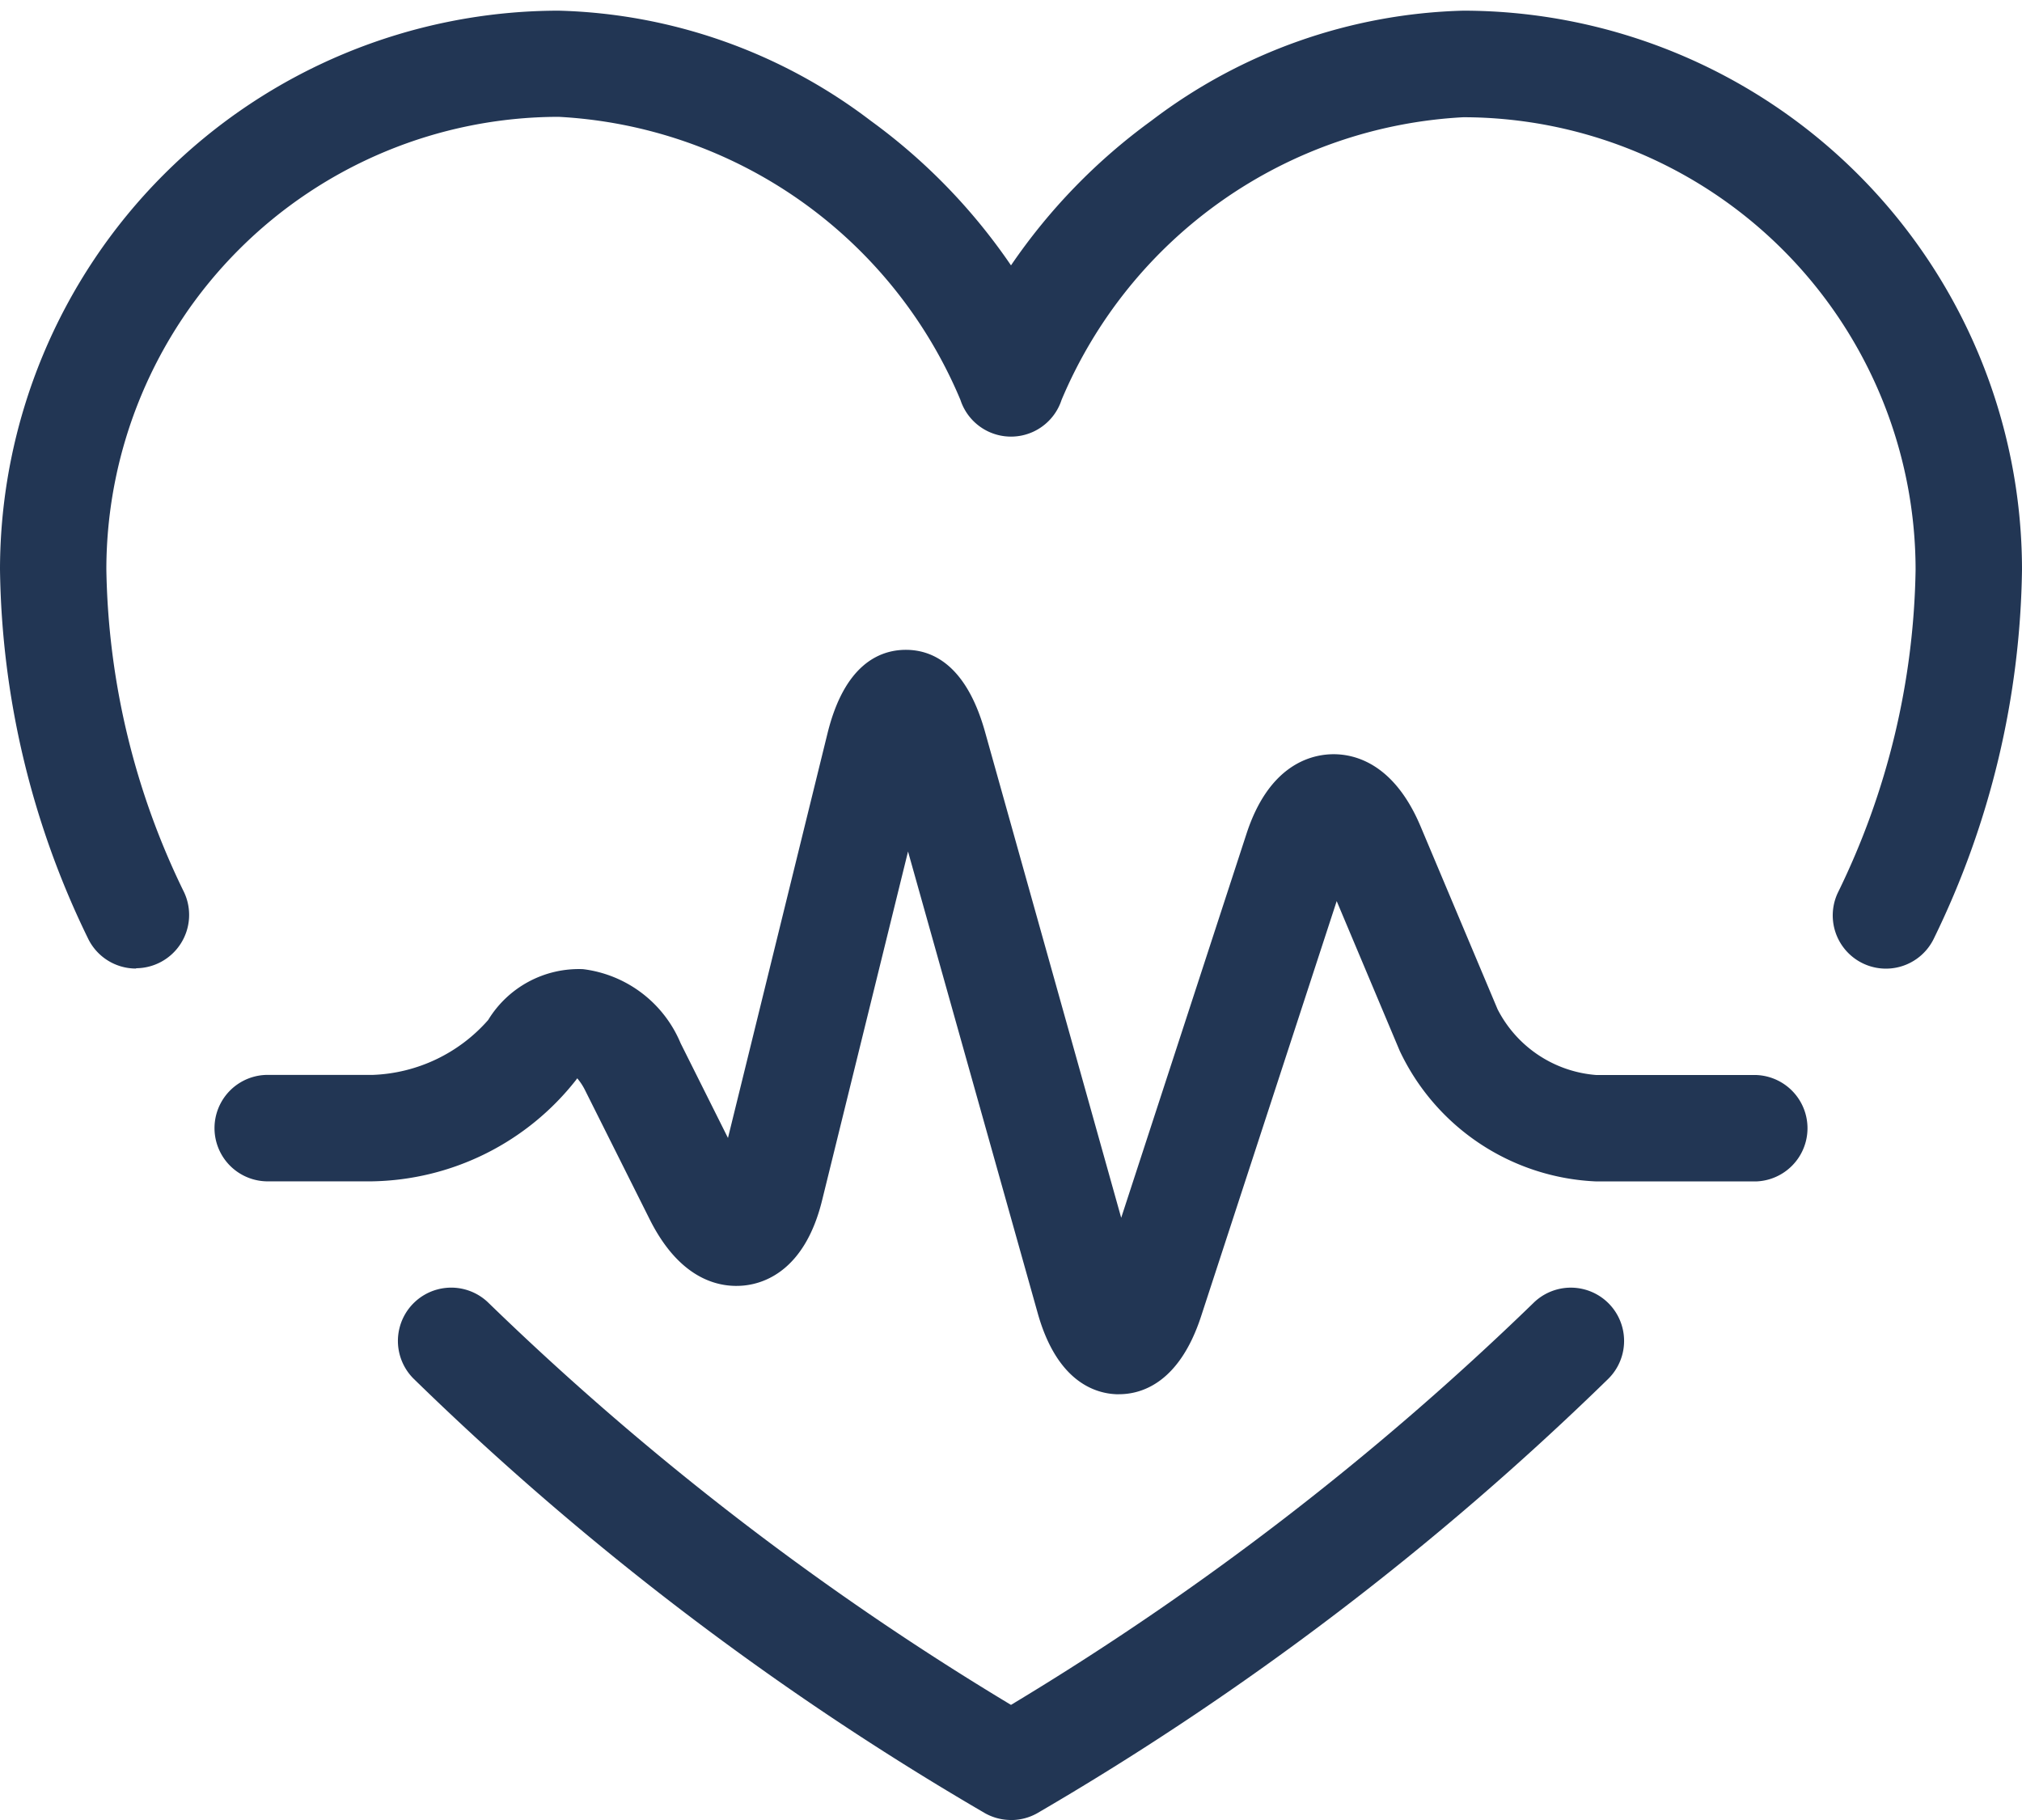
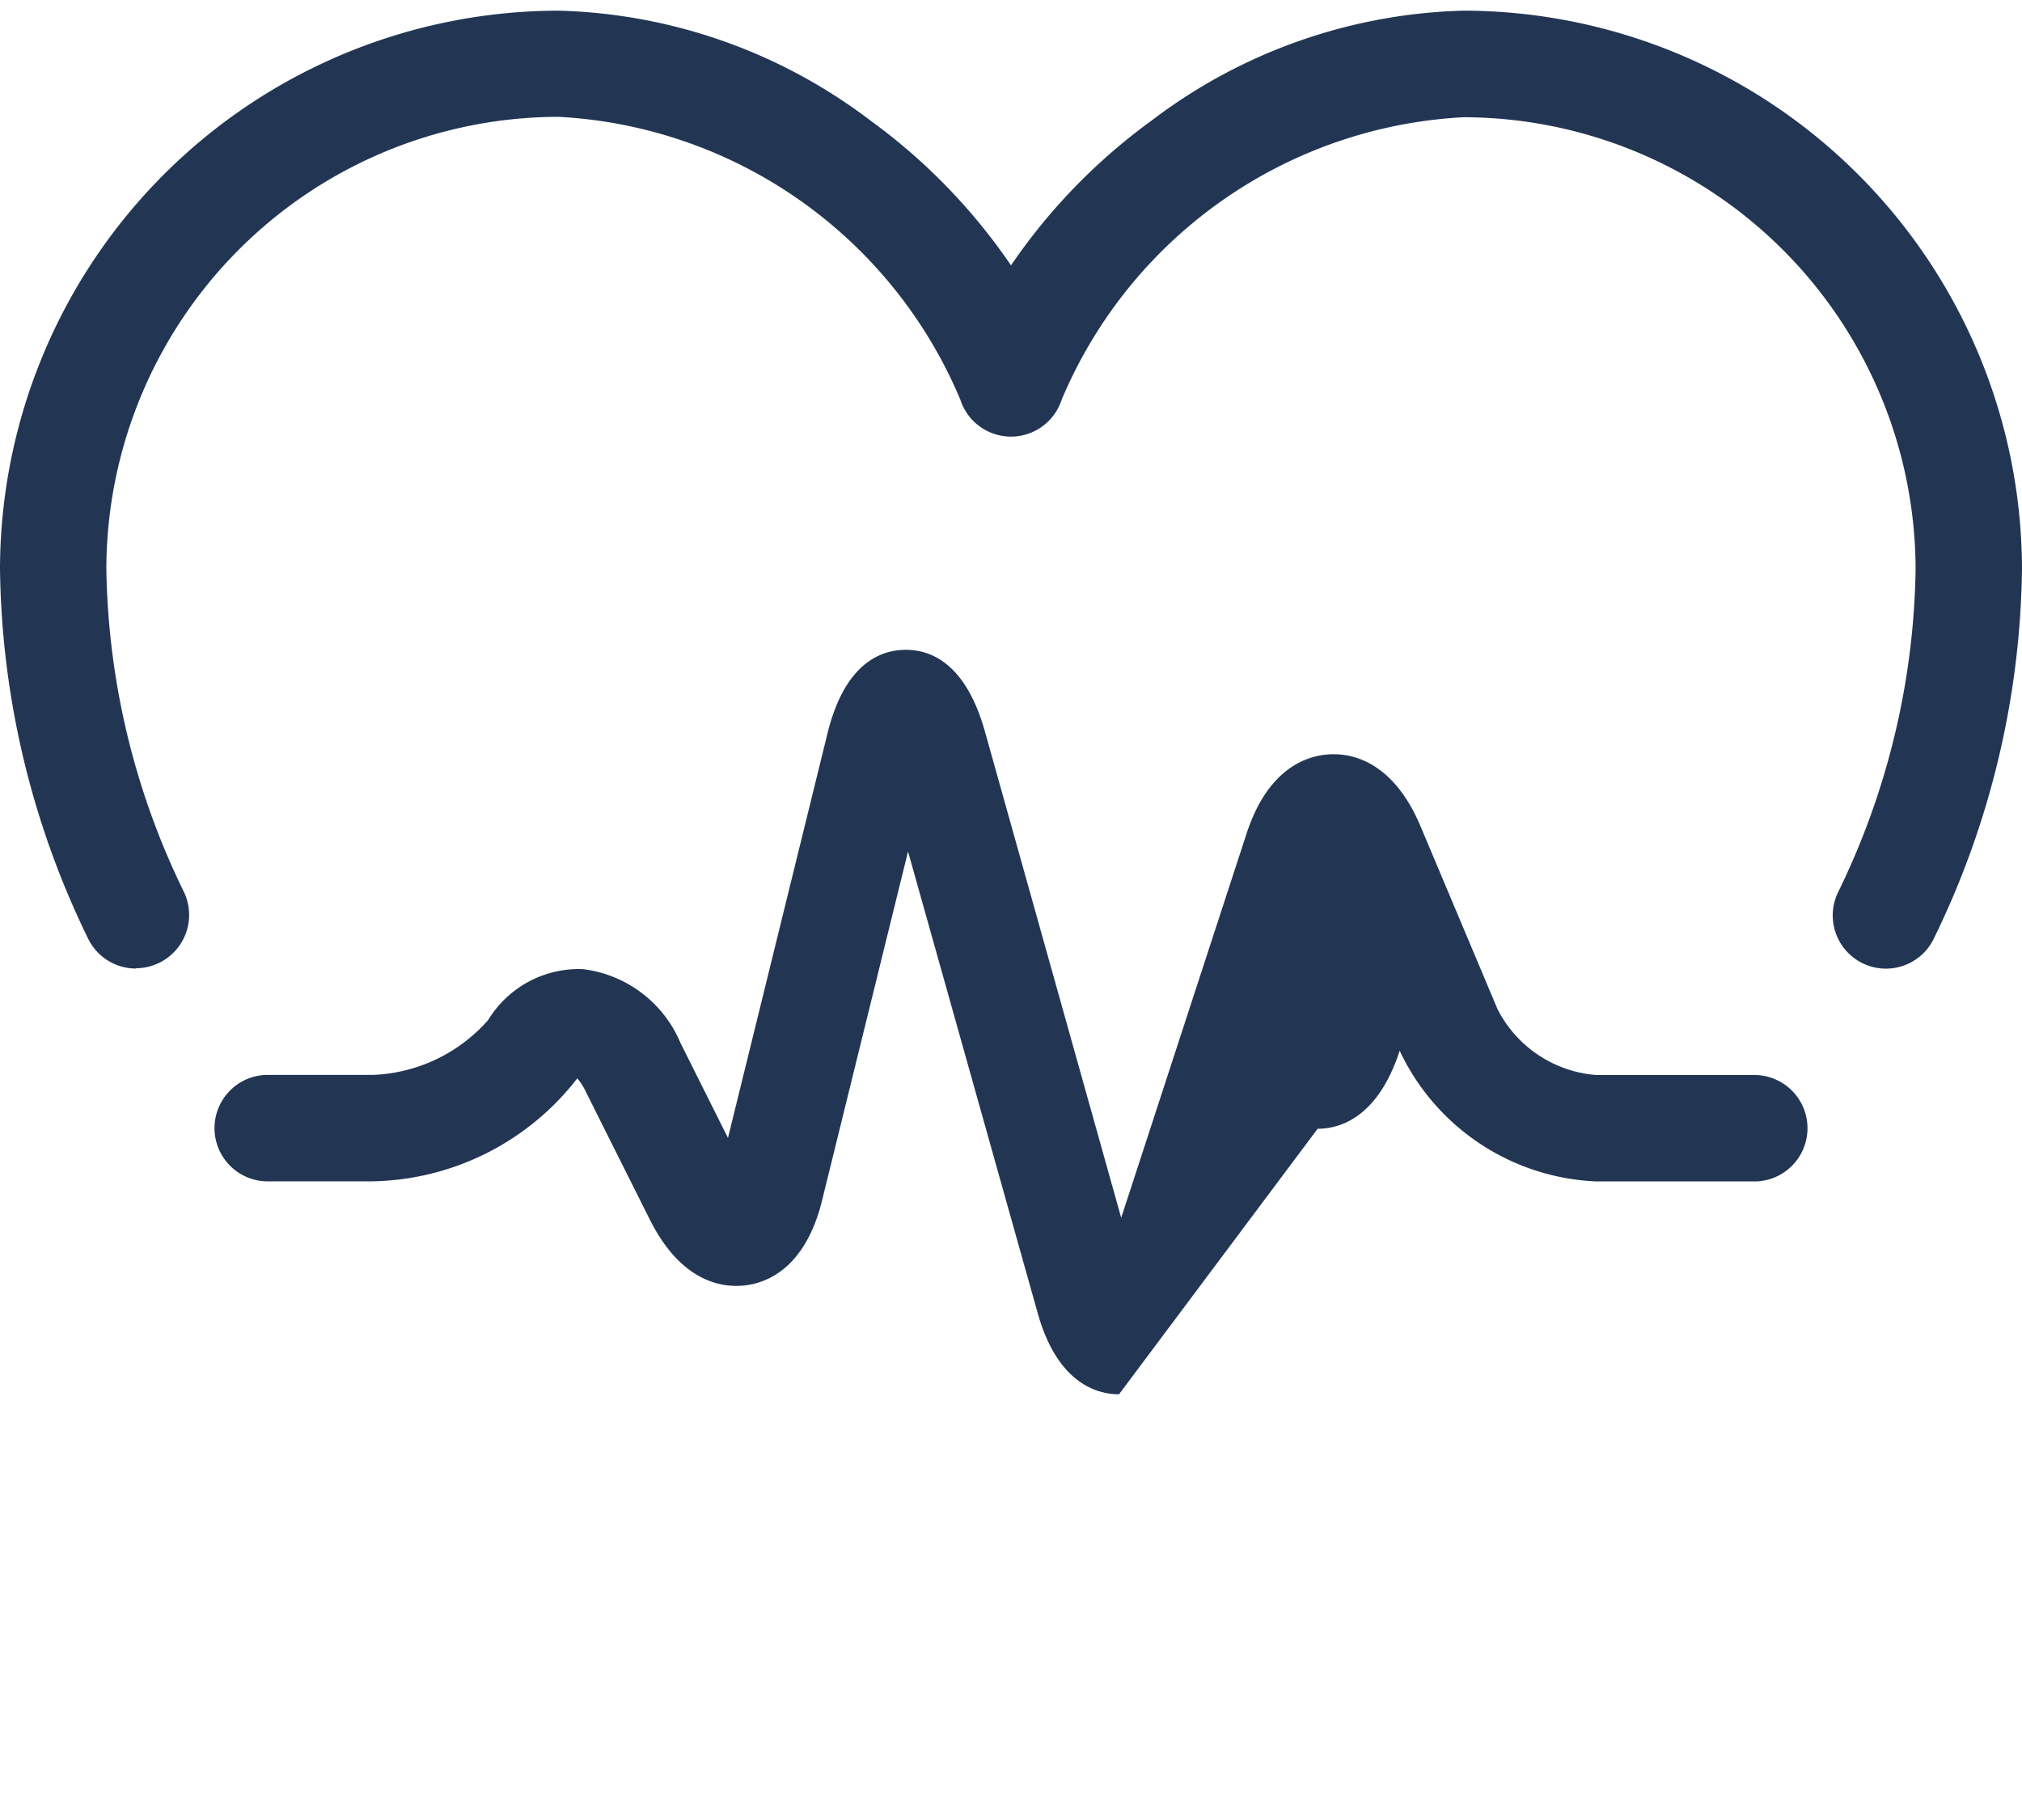
<svg xmlns="http://www.w3.org/2000/svg" width="40" height="36" viewBox="0 0 40 36">
  <defs>
    <clipPath id="clip-path">
      <rect id="Rectangle_1" data-name="Rectangle 1" width="40" height="36" transform="translate(0 -0.211)" fill="none" />
    </clipPath>
  </defs>
  <g id="Groupe_10" data-name="Groupe 10" transform="translate(0 0.211)">
    <g id="Groupe_1" data-name="Groupe 1" clip-path="url(#clip-path)">
-       <path id="Tracé_1" data-name="Tracé 1" d="M15.866,22.526a1.053,1.053,0,0,1-.512-.133A57.865,57.865,0,0,1,4.051,13.8,1.052,1.052,0,1,1,5.533,12.3a57.013,57.013,0,0,0,10.333,7.949A57.125,57.125,0,0,0,26.2,12.3,1.052,1.052,0,0,1,27.681,13.8a57.933,57.933,0,0,1-11.3,8.594,1.053,1.053,0,0,1-.512.133" transform="translate(4.134 13.263)" fill="#223654" />
      <path id="Tracé_2" data-name="Tracé 2" d="M2.693,18.947a1.052,1.052,0,0,1-.954-.6A17.111,17.111,0,0,1,0,11.053,11.065,11.065,0,0,1,11.053,0a10.636,10.636,0,0,1,6.171,2.177A11.625,11.625,0,0,1,20,5.038a11.625,11.625,0,0,1,2.777-2.861A10.636,10.636,0,0,1,28.947,0,11.065,11.065,0,0,1,40,11.053a17.111,17.111,0,0,1-1.739,7.291,1.052,1.052,0,0,1-1.905-.895,15.029,15.029,0,0,0,1.539-6.394,8.959,8.959,0,0,0-8.947-8.947A9.146,9.146,0,0,0,21,7.7a1.052,1.052,0,0,1-2,0,9.146,9.146,0,0,0-7.949-5.6,8.959,8.959,0,0,0-8.947,8.947,15.029,15.029,0,0,0,1.539,6.394,1.055,1.055,0,0,1-.952,1.5Z" fill="#223654" />
-       <path id="Tracé_3" data-name="Tracé 3" d="M19.926,20.731H19.9c-.425-.008-1.2-.229-1.585-1.613L15.752,9.995l-1.7,6.9c-.333,1.354-1.105,1.638-1.537,1.684s-1.246-.057-1.872-1.305L9.368,14.727a1.151,1.151,0,0,0-.16-.246l-.023.032a5.239,5.239,0,0,1-4.027,2.006H3.053a1.053,1.053,0,0,1,0-2.105H5.158a3.194,3.194,0,0,0,2.288-1.086,2.1,2.1,0,0,1,1.876-1.006,2.411,2.411,0,0,1,1.931,1.465l.937,1.874L14.16,7.654c.333-1.347,1.015-1.64,1.528-1.648s1.2.263,1.581,1.6l2.7,9.634,2.48-7.6c.432-1.322,1.225-1.549,1.659-1.568s1.242.143,1.783,1.425l1.524,3.619a2.4,2.4,0,0,0,1.952,1.3h3.158a1.053,1.053,0,0,1,0,2.105H29.371a4.508,4.508,0,0,1-3.893-2.585l-1.246-2.96-2.682,8.211c-.436,1.335-1.192,1.543-1.623,1.543Z" transform="translate(2.211 6.637)" fill="#223654" />
+       <path id="Tracé_3" data-name="Tracé 3" d="M19.926,20.731H19.9c-.425-.008-1.2-.229-1.585-1.613L15.752,9.995l-1.7,6.9c-.333,1.354-1.105,1.638-1.537,1.684s-1.246-.057-1.872-1.305L9.368,14.727a1.151,1.151,0,0,0-.16-.246l-.023.032a5.239,5.239,0,0,1-4.027,2.006H3.053a1.053,1.053,0,0,1,0-2.105H5.158a3.194,3.194,0,0,0,2.288-1.086,2.1,2.1,0,0,1,1.876-1.006,2.411,2.411,0,0,1,1.931,1.465l.937,1.874L14.16,7.654c.333-1.347,1.015-1.64,1.528-1.648s1.2.263,1.581,1.6l2.7,9.634,2.48-7.6c.432-1.322,1.225-1.549,1.659-1.568s1.242.143,1.783,1.425l1.524,3.619a2.4,2.4,0,0,0,1.952,1.3h3.158a1.053,1.053,0,0,1,0,2.105H29.371a4.508,4.508,0,0,1-3.893-2.585c-.436,1.335-1.192,1.543-1.623,1.543Z" transform="translate(2.211 6.637)" fill="#223654" />
    </g>
  </g>
</svg>